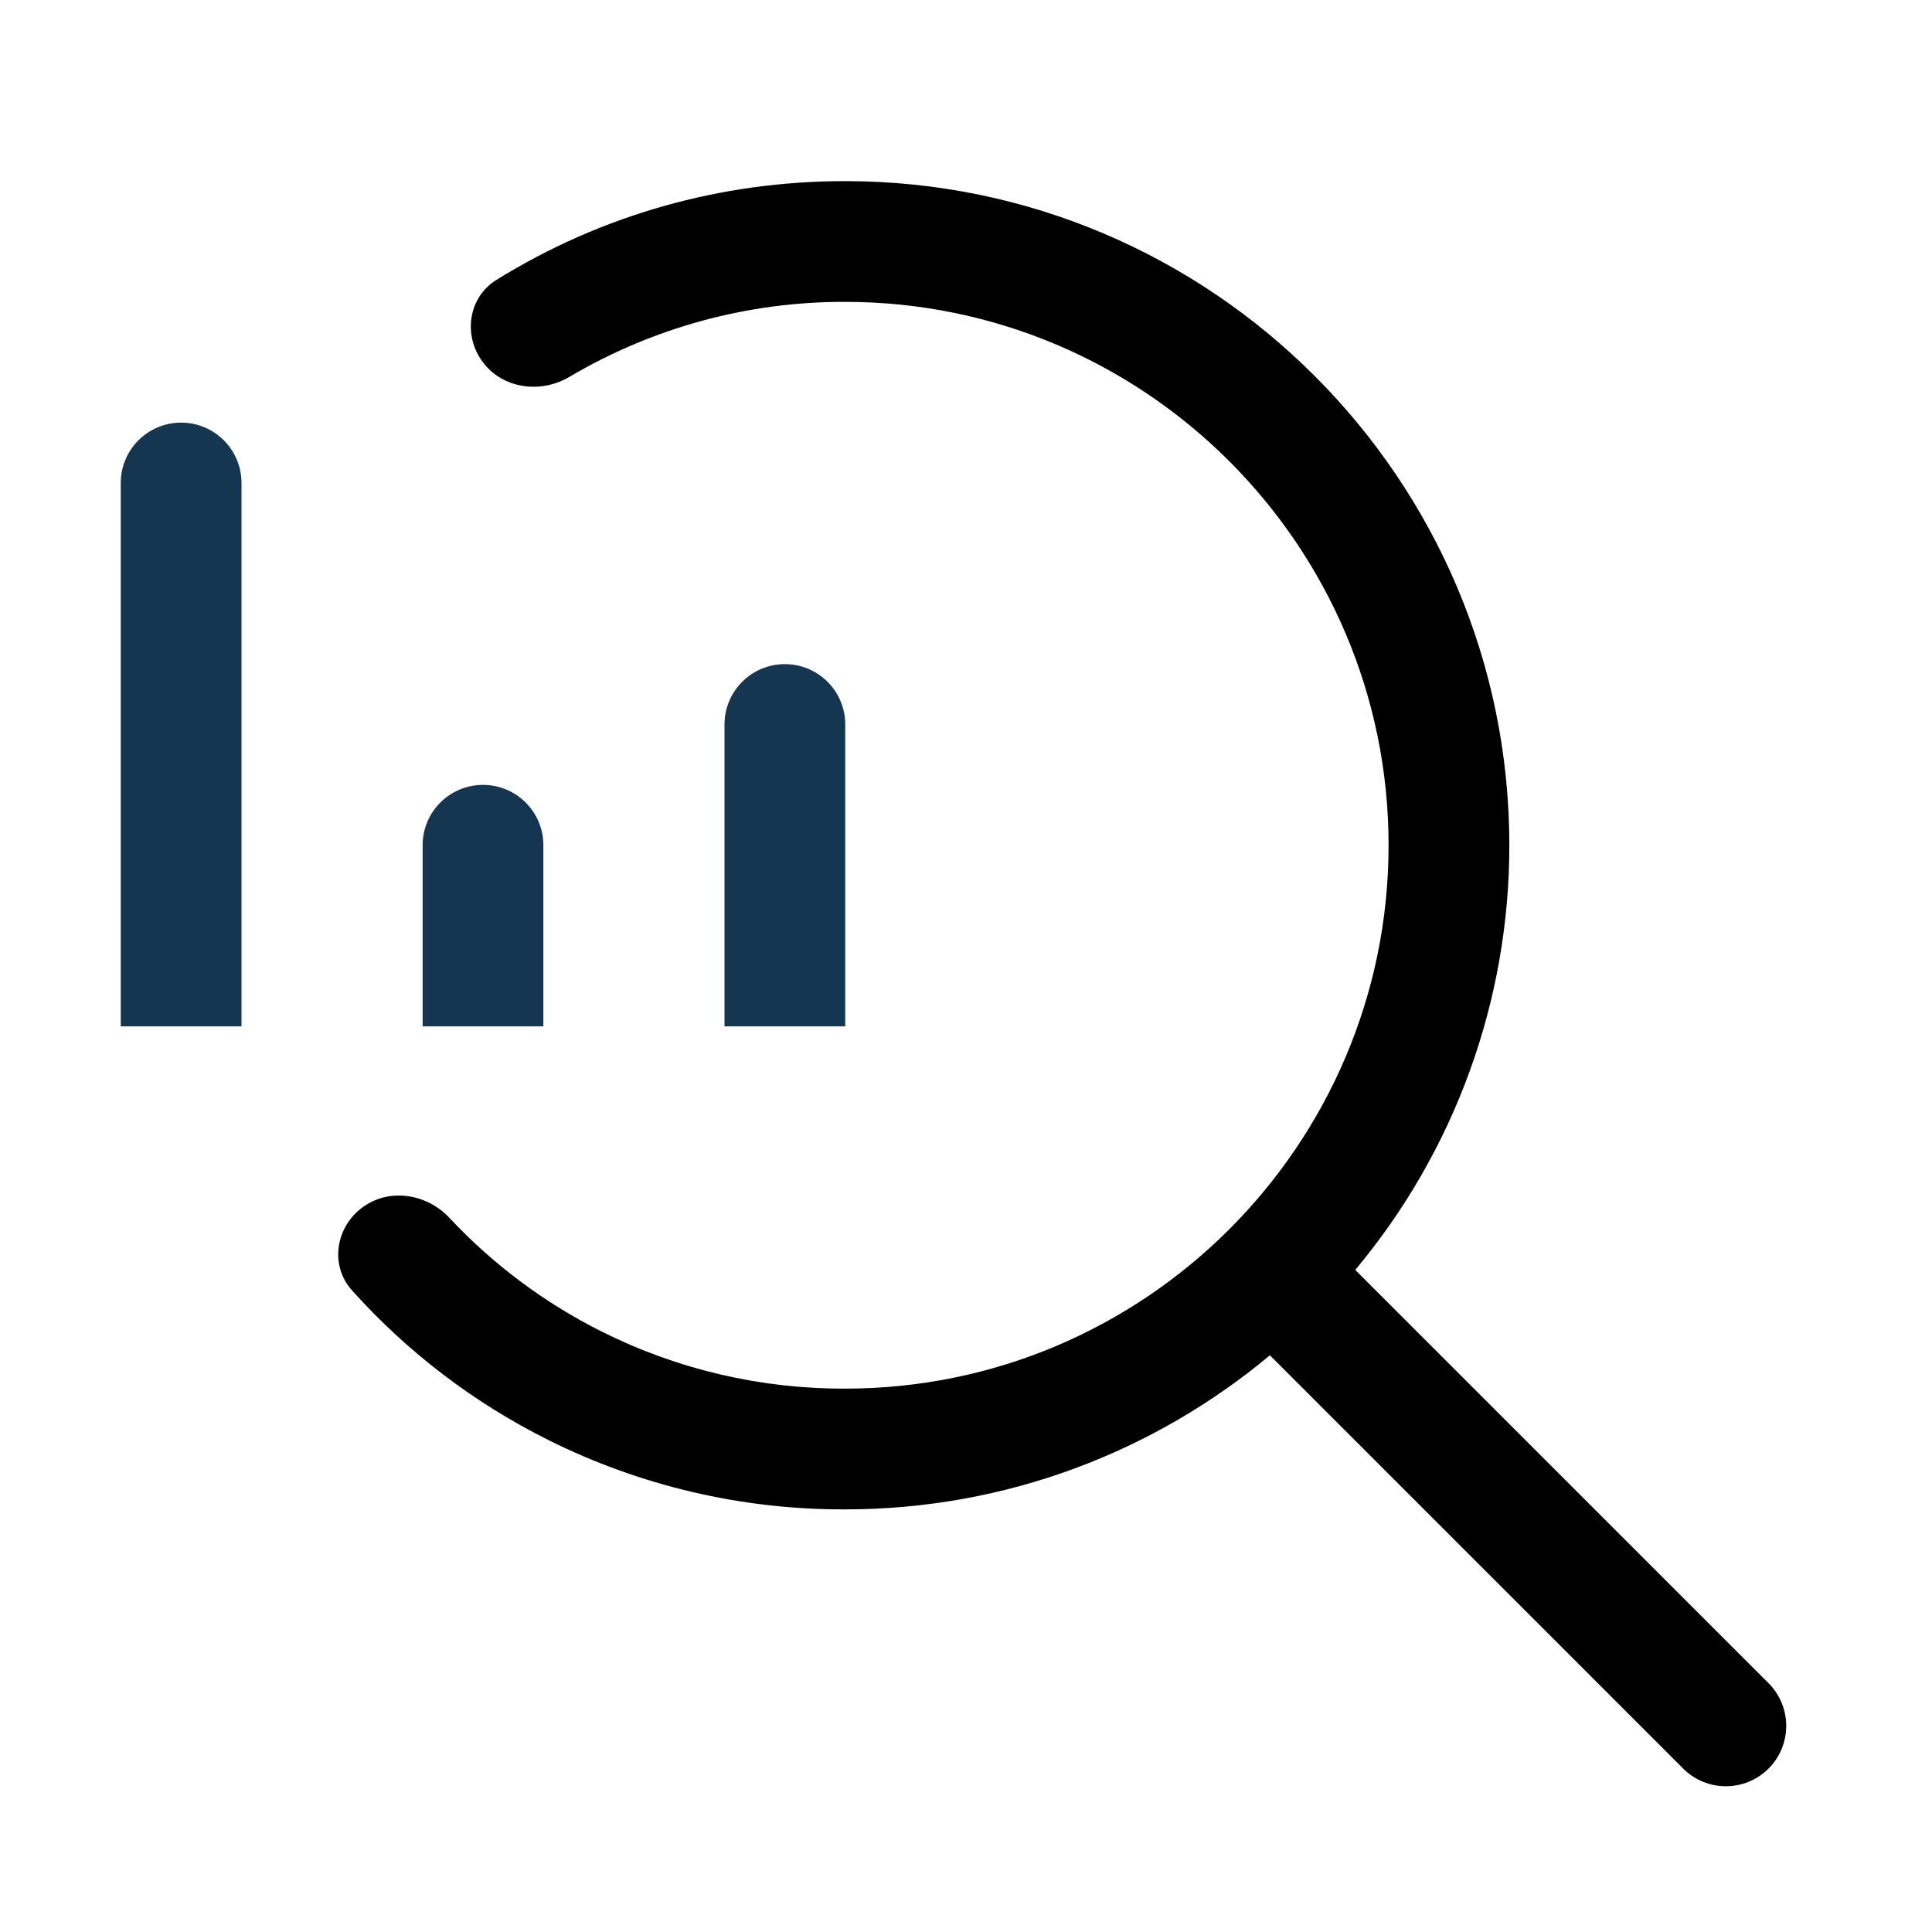
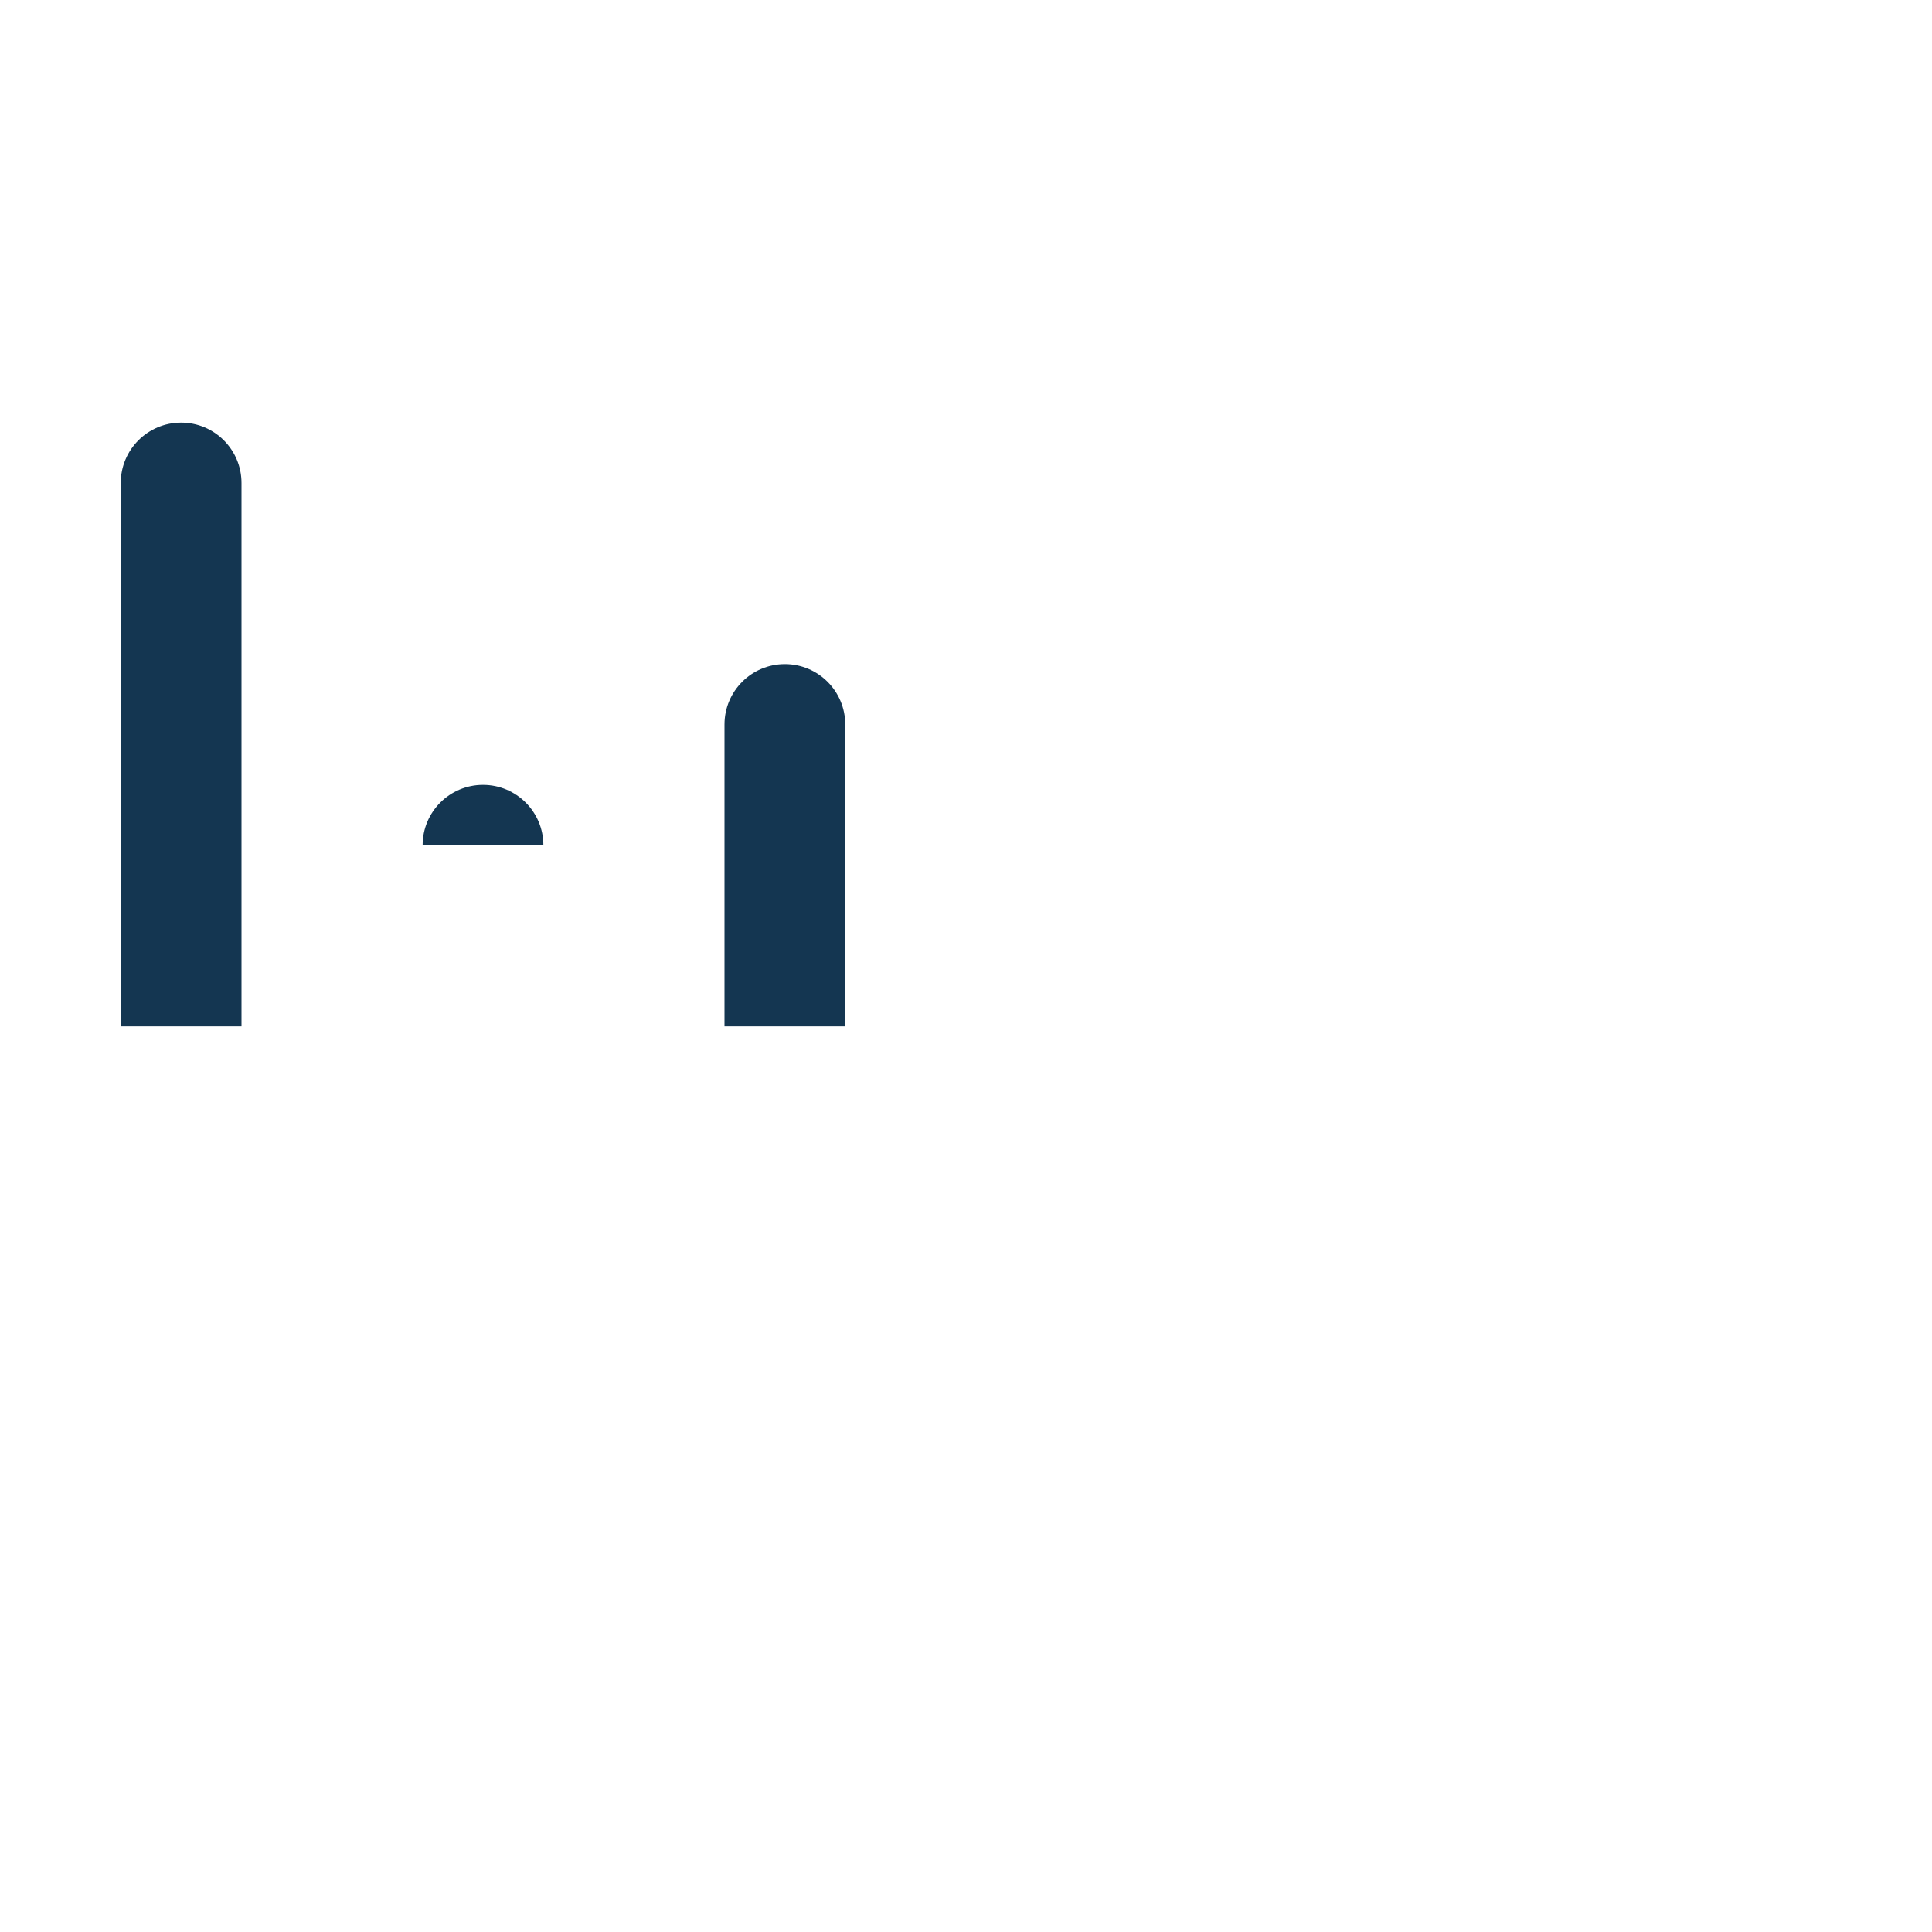
<svg xmlns="http://www.w3.org/2000/svg" width="84" height="84" viewBox="0 0 84 84" fill="none">
-   <path d="M31.5 31.5C31.5 30.05 32.675 28.875 34.125 28.875V28.875C35.575 28.875 36.75 30.05 36.75 31.5V44.625H31.5V31.5ZM18.375 36.75C18.375 35.3 19.55 34.125 21 34.125V34.125C22.45 34.125 23.625 35.3 23.625 36.75V44.625H18.375V36.75ZM5.25 21C5.25 19.55 6.425 18.375 7.875 18.375V18.375C9.325 18.375 10.5 19.55 10.5 21V44.625H5.25V21Z" fill="#143651" />
-   <path d="M76.893 76.894C77.918 75.869 77.918 74.207 76.893 73.182L58.924 55.214C63.256 50.037 65.628 43.5 65.623 36.75C65.623 20.829 52.669 7.875 36.748 7.875C31.322 7.875 26.13 9.352 21.582 12.171C20.352 12.934 20.124 14.588 20.993 15.746V15.746C21.863 16.907 23.506 17.125 24.755 16.387C28.372 14.247 32.514 13.112 36.748 13.125C49.776 13.125 60.373 23.722 60.373 36.75C60.373 49.778 49.776 60.375 36.748 60.375C33.078 60.389 29.456 59.542 26.173 57.9C23.679 56.654 21.434 54.975 19.539 52.949C18.545 51.886 16.902 51.636 15.739 52.51V52.51C14.583 53.378 14.338 55.027 15.304 56.103C17.705 58.78 20.594 60.987 23.825 62.601C27.837 64.606 32.263 65.642 36.748 65.625C43.765 65.625 50.204 63.105 55.213 58.926L73.181 76.894C74.206 77.919 75.868 77.919 76.893 76.894V76.894Z" fill="black" />
+   <path d="M31.5 31.5C31.5 30.05 32.675 28.875 34.125 28.875V28.875C35.575 28.875 36.75 30.05 36.75 31.5V44.625H31.5V31.5ZM18.375 36.75C18.375 35.3 19.55 34.125 21 34.125V34.125C22.45 34.125 23.625 35.3 23.625 36.75H18.375V36.75ZM5.25 21C5.25 19.55 6.425 18.375 7.875 18.375V18.375C9.325 18.375 10.5 19.55 10.5 21V44.625H5.25V21Z" fill="#143651" />
</svg>